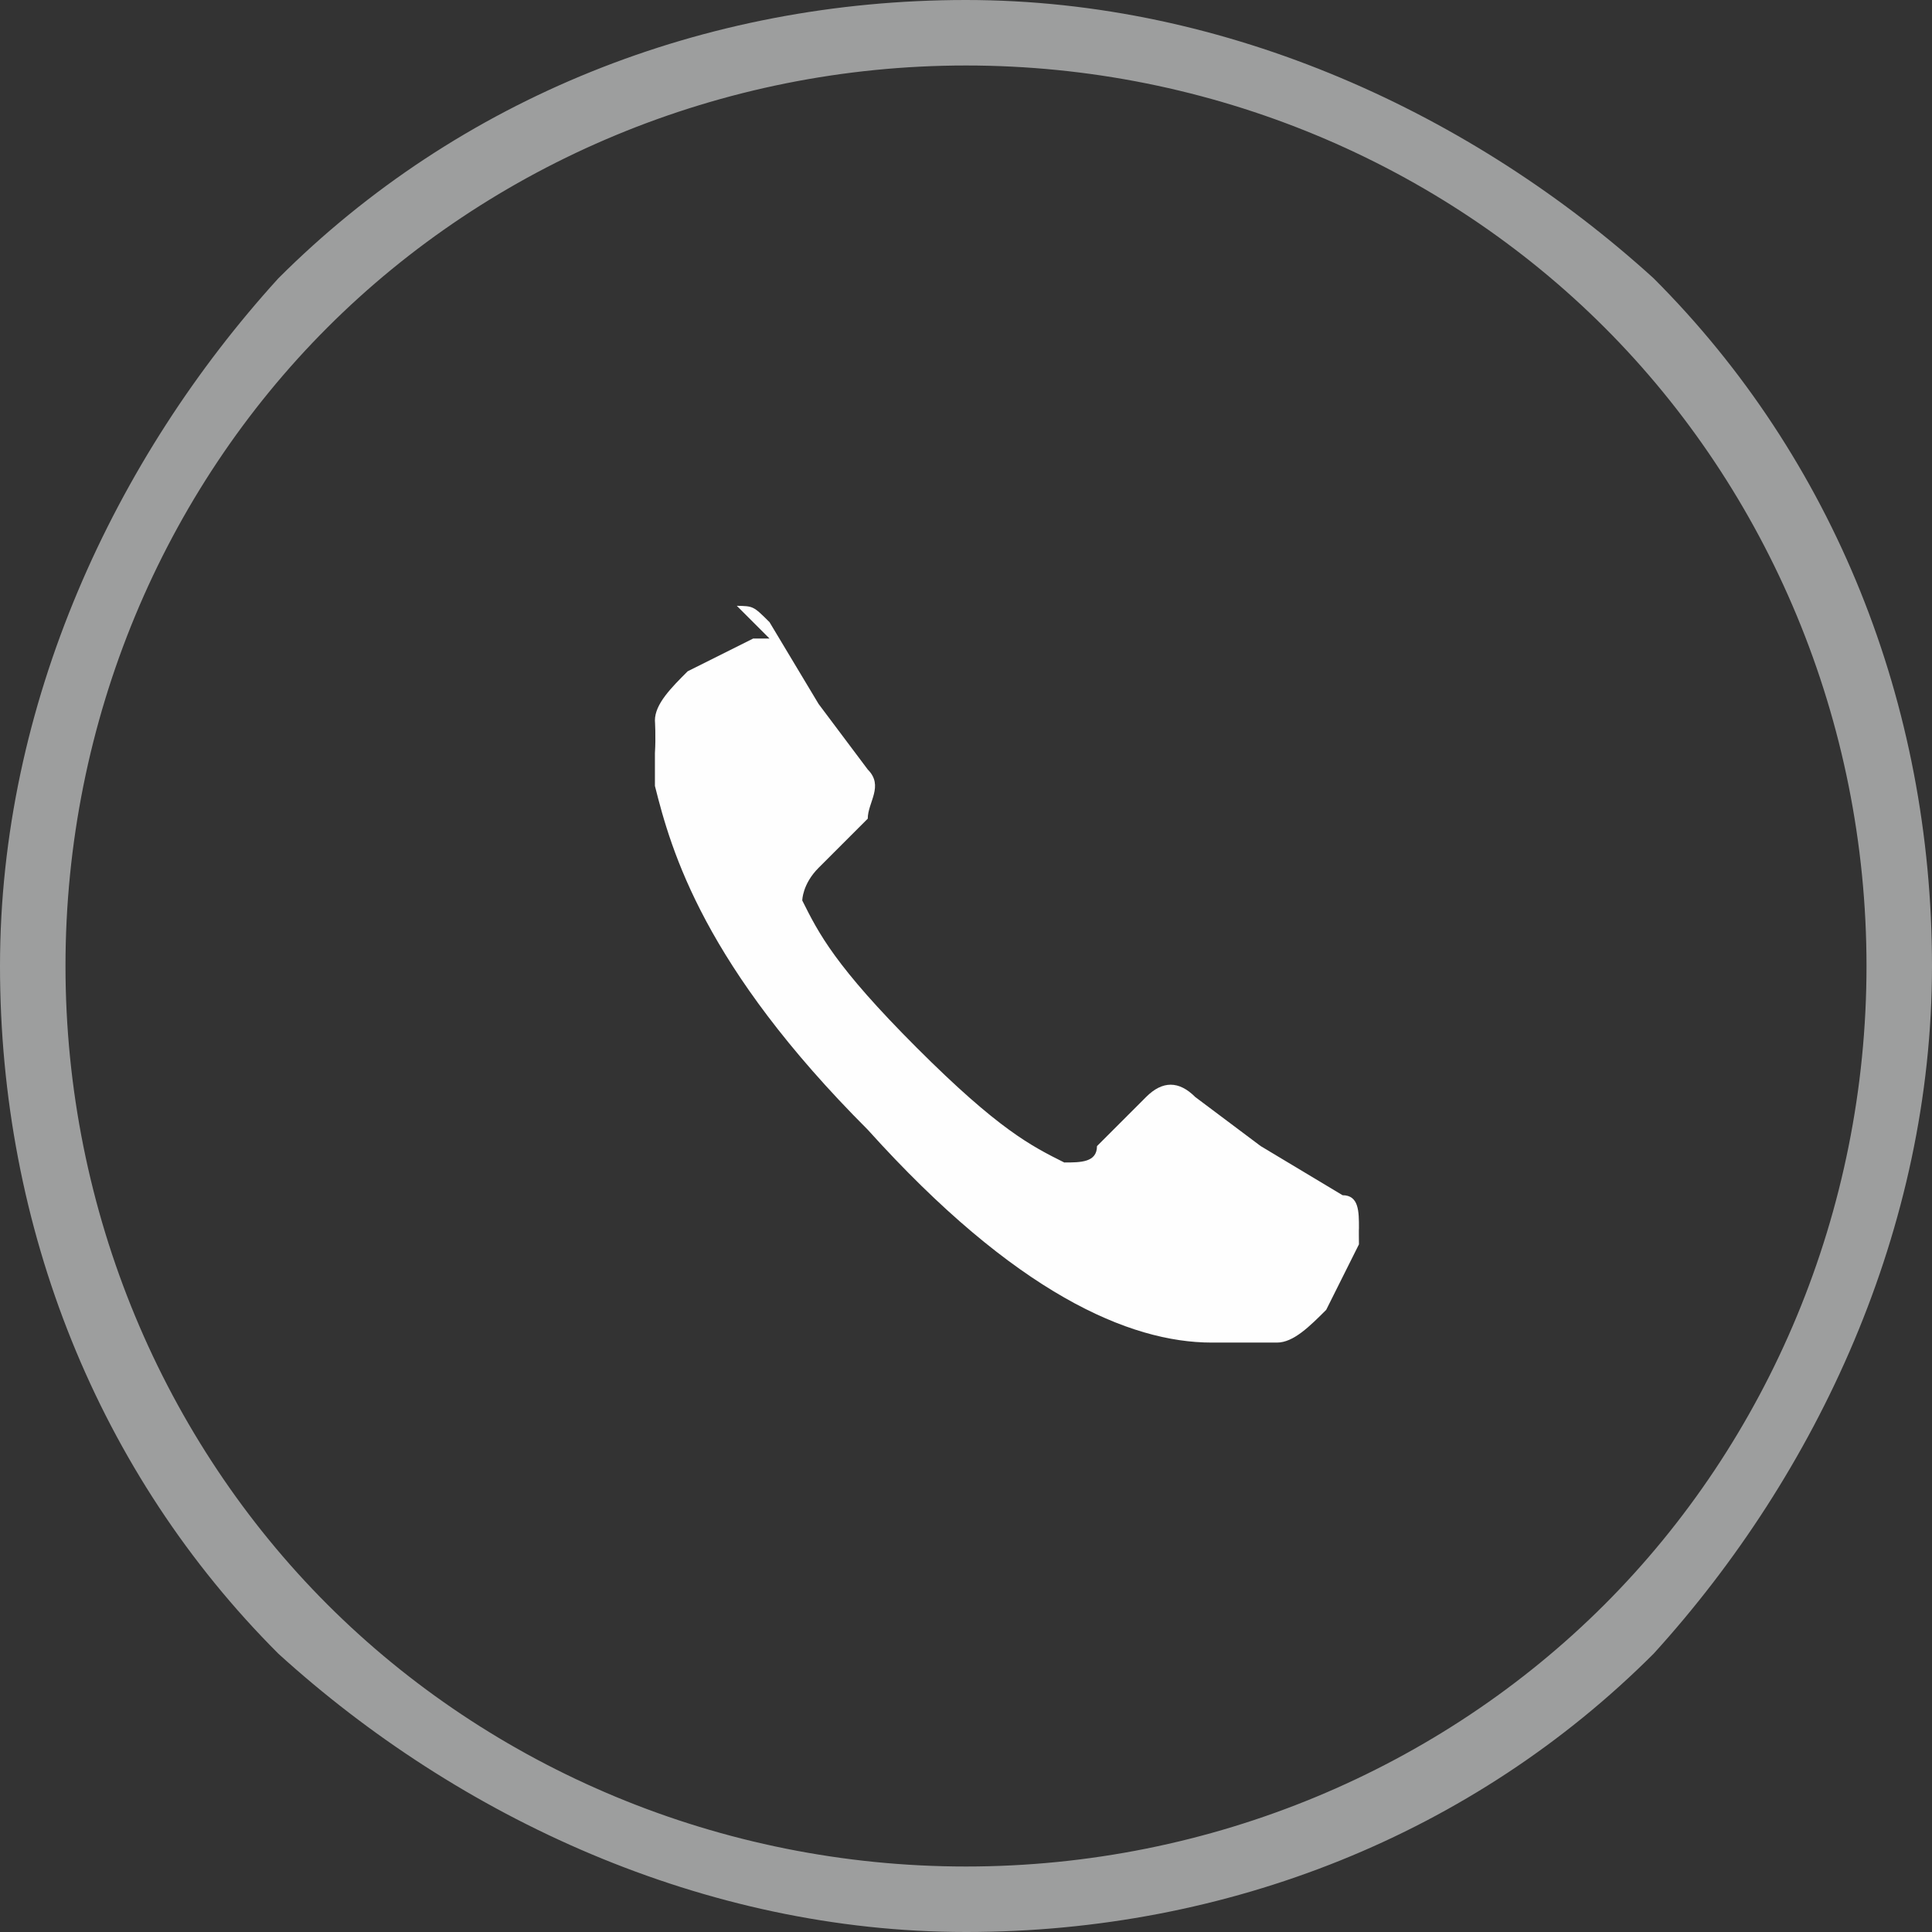
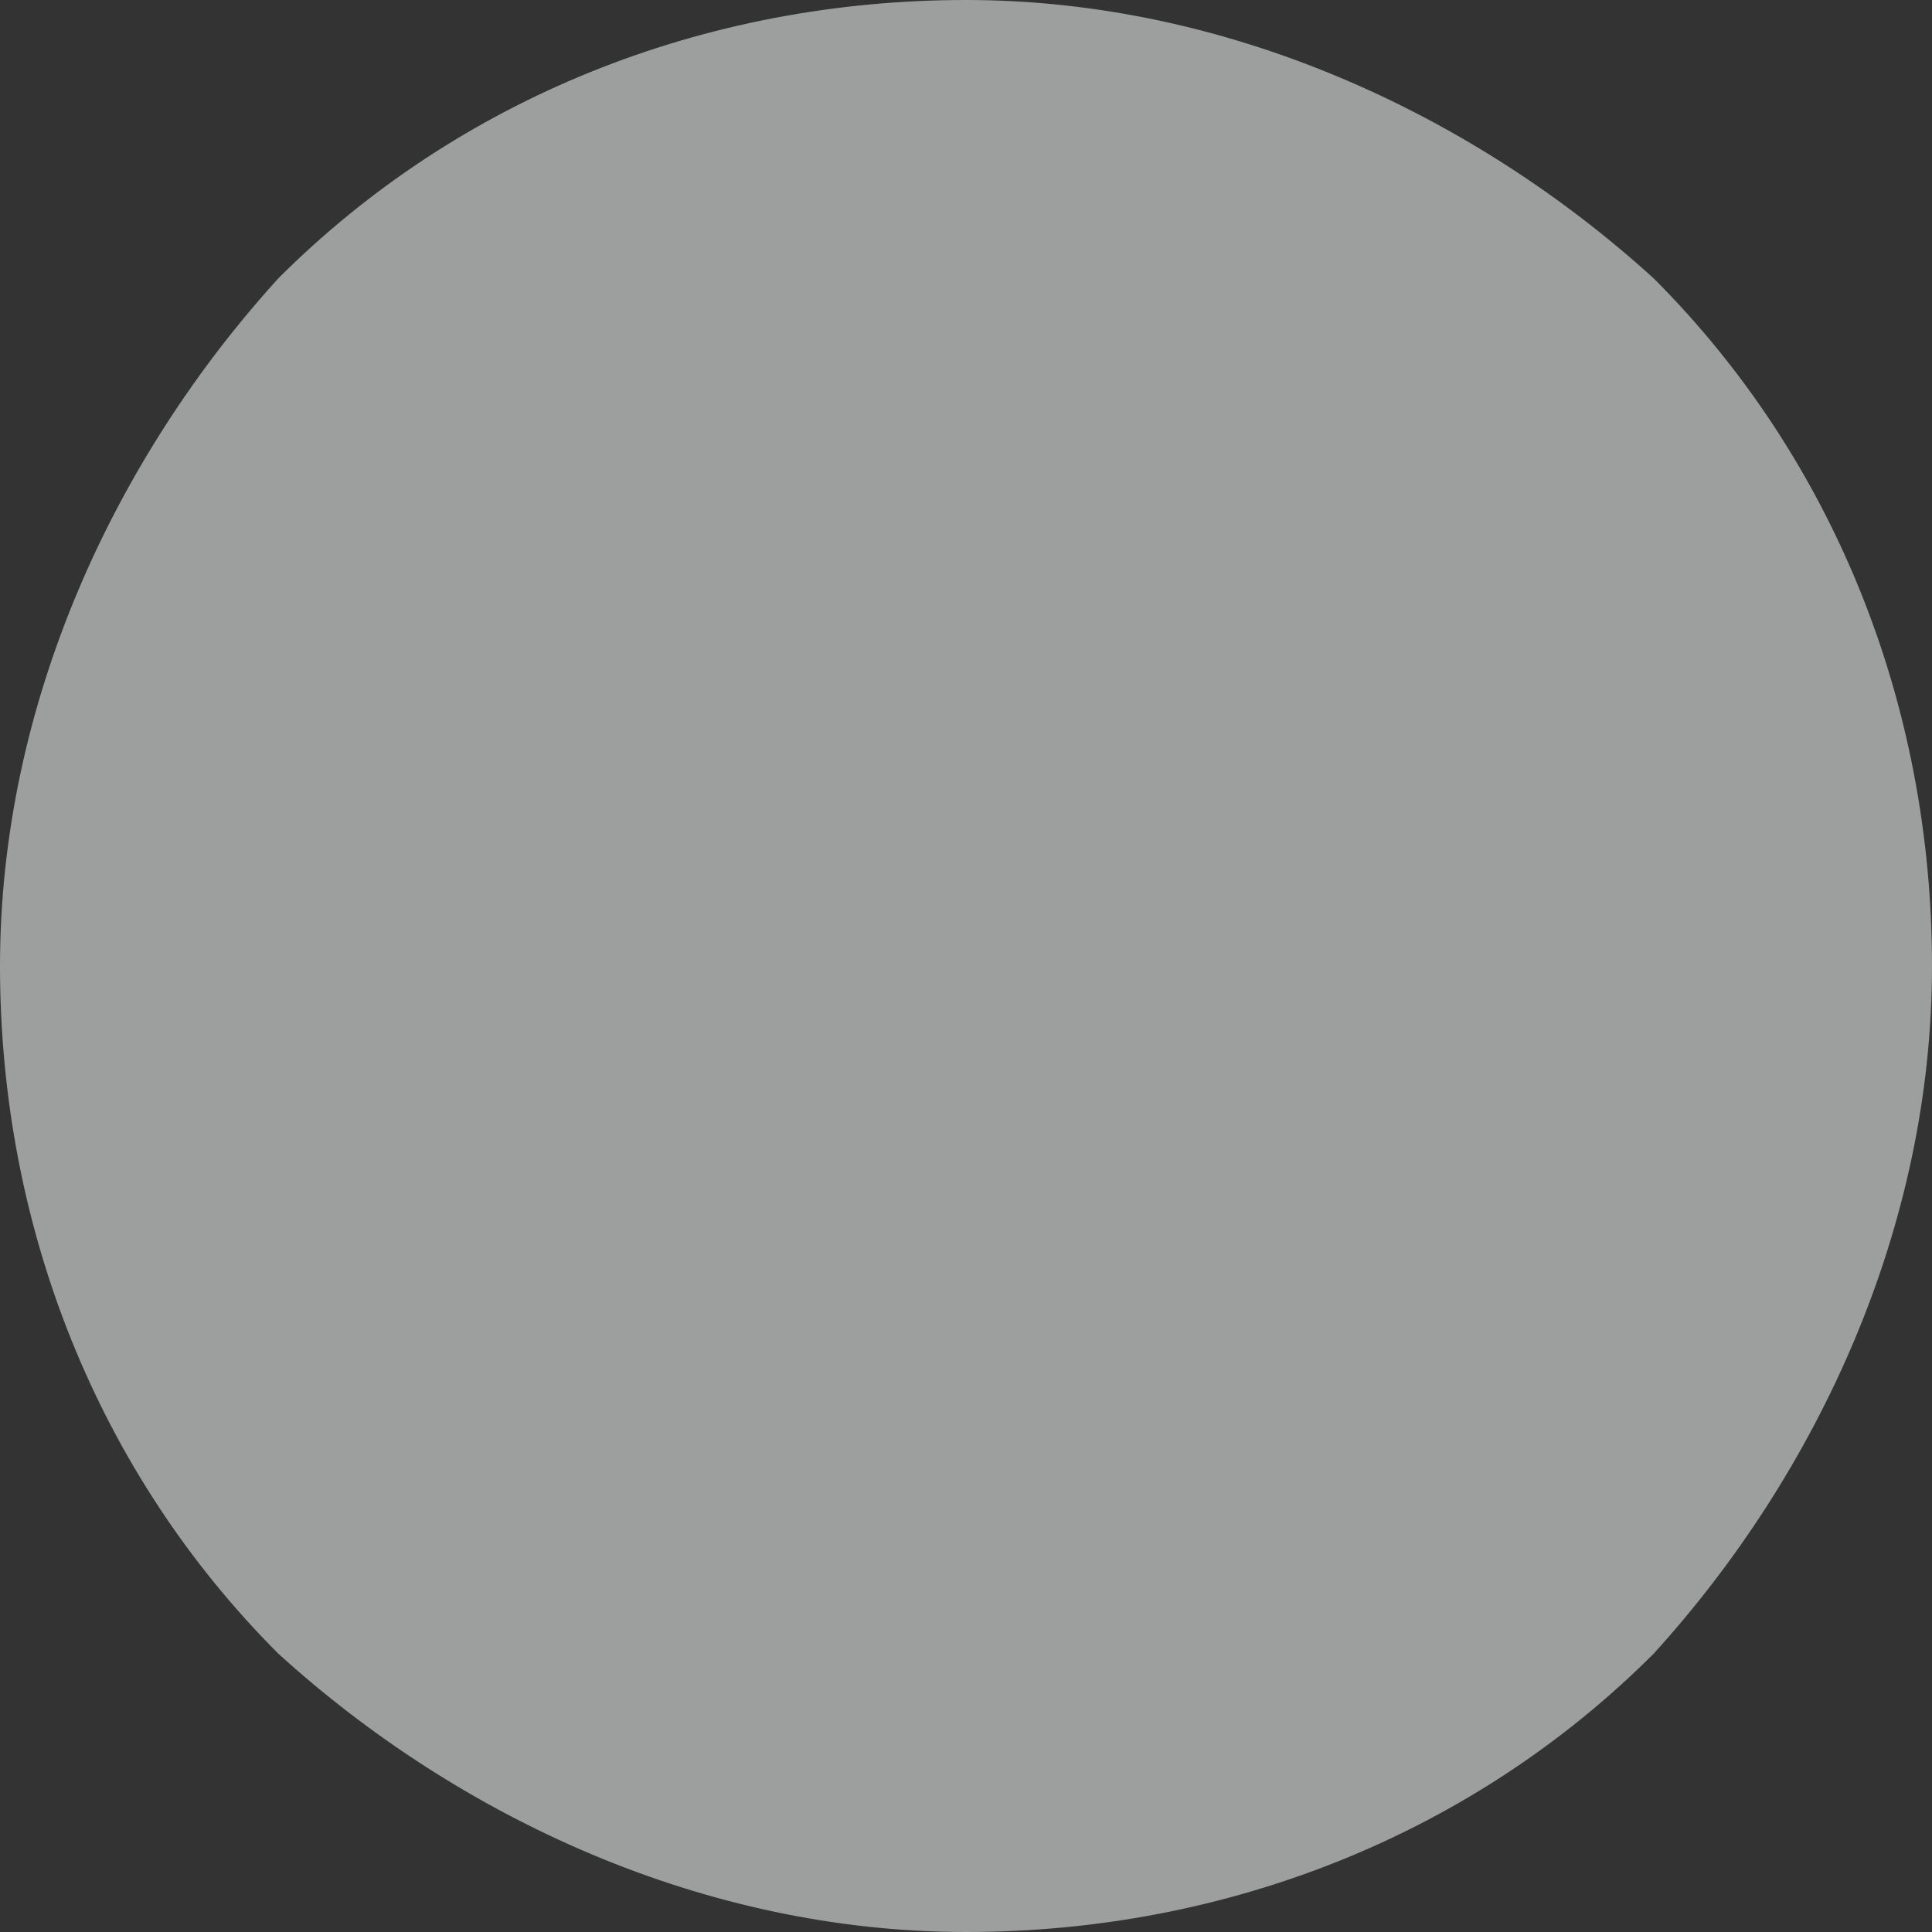
<svg xmlns="http://www.w3.org/2000/svg" xml:space="preserve" width="43px" height="43px" shape-rendering="geometricPrecision" text-rendering="geometricPrecision" image-rendering="optimizeQuality" fill-rule="evenodd" clip-rule="evenodd" viewBox="0 0 0.118 0.118">
  <rect x="0" y="0" width="0.118" height="0.118" fill="#333333" stroke="none" />
  <g id="Слой_x0020_1">
-     <path fill="#9D9E9E" fill-rule="nonzero" d="M0.059 0c0.016,0 0.031,0.007 0.042,0.017 0.011,0.011 0.017,0.026 0.017,0.042 0,0.016 -0.007,0.031 -0.017,0.042 -0.011,0.011 -0.026,0.017 -0.042,0.017 -0.016,0 -0.031,-0.007 -0.042,-0.017 -0.011,-0.011 -0.017,-0.026 -0.017,-0.042 0,-0.016 0.007,-0.031 0.017,-0.042 0.011,-0.011 0.026,-0.017 0.042,-0.017zm0.039 0.02c-0.01,-0.01 -0.024,-0.016 -0.039,-0.016 -0.015,0 -0.029,0.006 -0.039,0.016 -0.01,0.01 -0.016,0.024 -0.016,0.039 0,0.015 0.006,0.029 0.016,0.039 0.01,0.01 0.024,0.016 0.039,0.016 0.015,0 0.029,-0.006 0.039,-0.016 0.01,-0.01 0.016,-0.024 0.016,-0.039 0,-0.015 -0.006,-0.029 -0.016,-0.039z" />
-     <path fill="#FEFEFE" d="M0.045 0.037l0 0c0.001,2.39523e-005 0.001,0 0.002,0.001l0.003 0.005 0.003 0.004c0.001,0.001 0,0.002 -0,0.003l-0.003 0.003c-0.001,0.001 -0.001,0.002 -0.001,0.002 0.001,0.002 0.002,0.004 0.007,0.009 0.005,0.005 0.007,0.006 0.009,0.007 0.001,0 0.002,0 0.002,-0.001l0.003 -0.003c0.001,-0.001 0.002,-0.001 0.003,-0l0.004 0.003 0.005 0.003c0.001,0 0.001,0.001 0.001,0.002l0 0c-1.23625e-005,0 -0,0.001 -0,0.001l-0.002 0.004c-0.001,0.001 -0.002,0.002 -0.003,0.002 -0.001,0 -0.001,0 -0.002,0l-0.002 0c-0.005,-0 -0.012,-0.003 -0.021,-0.013 -0.01,-0.01 -0.012,-0.017 -0.013,-0.021l0 -0.002c6.41304e-005,-0.001 0,-0.002 0,-0.002 0,-0.001 0.001,-0.002 0.002,-0.003l0.004 -0.002c0,-0 0.001,-0 0.001,-0z" />
+     <path fill="#9D9E9E" fill-rule="nonzero" d="M0.059 0c0.016,0 0.031,0.007 0.042,0.017 0.011,0.011 0.017,0.026 0.017,0.042 0,0.016 -0.007,0.031 -0.017,0.042 -0.011,0.011 -0.026,0.017 -0.042,0.017 -0.016,0 -0.031,-0.007 -0.042,-0.017 -0.011,-0.011 -0.017,-0.026 -0.017,-0.042 0,-0.016 0.007,-0.031 0.017,-0.042 0.011,-0.011 0.026,-0.017 0.042,-0.017zm0.039 0.02z" />
  </g>
</svg>